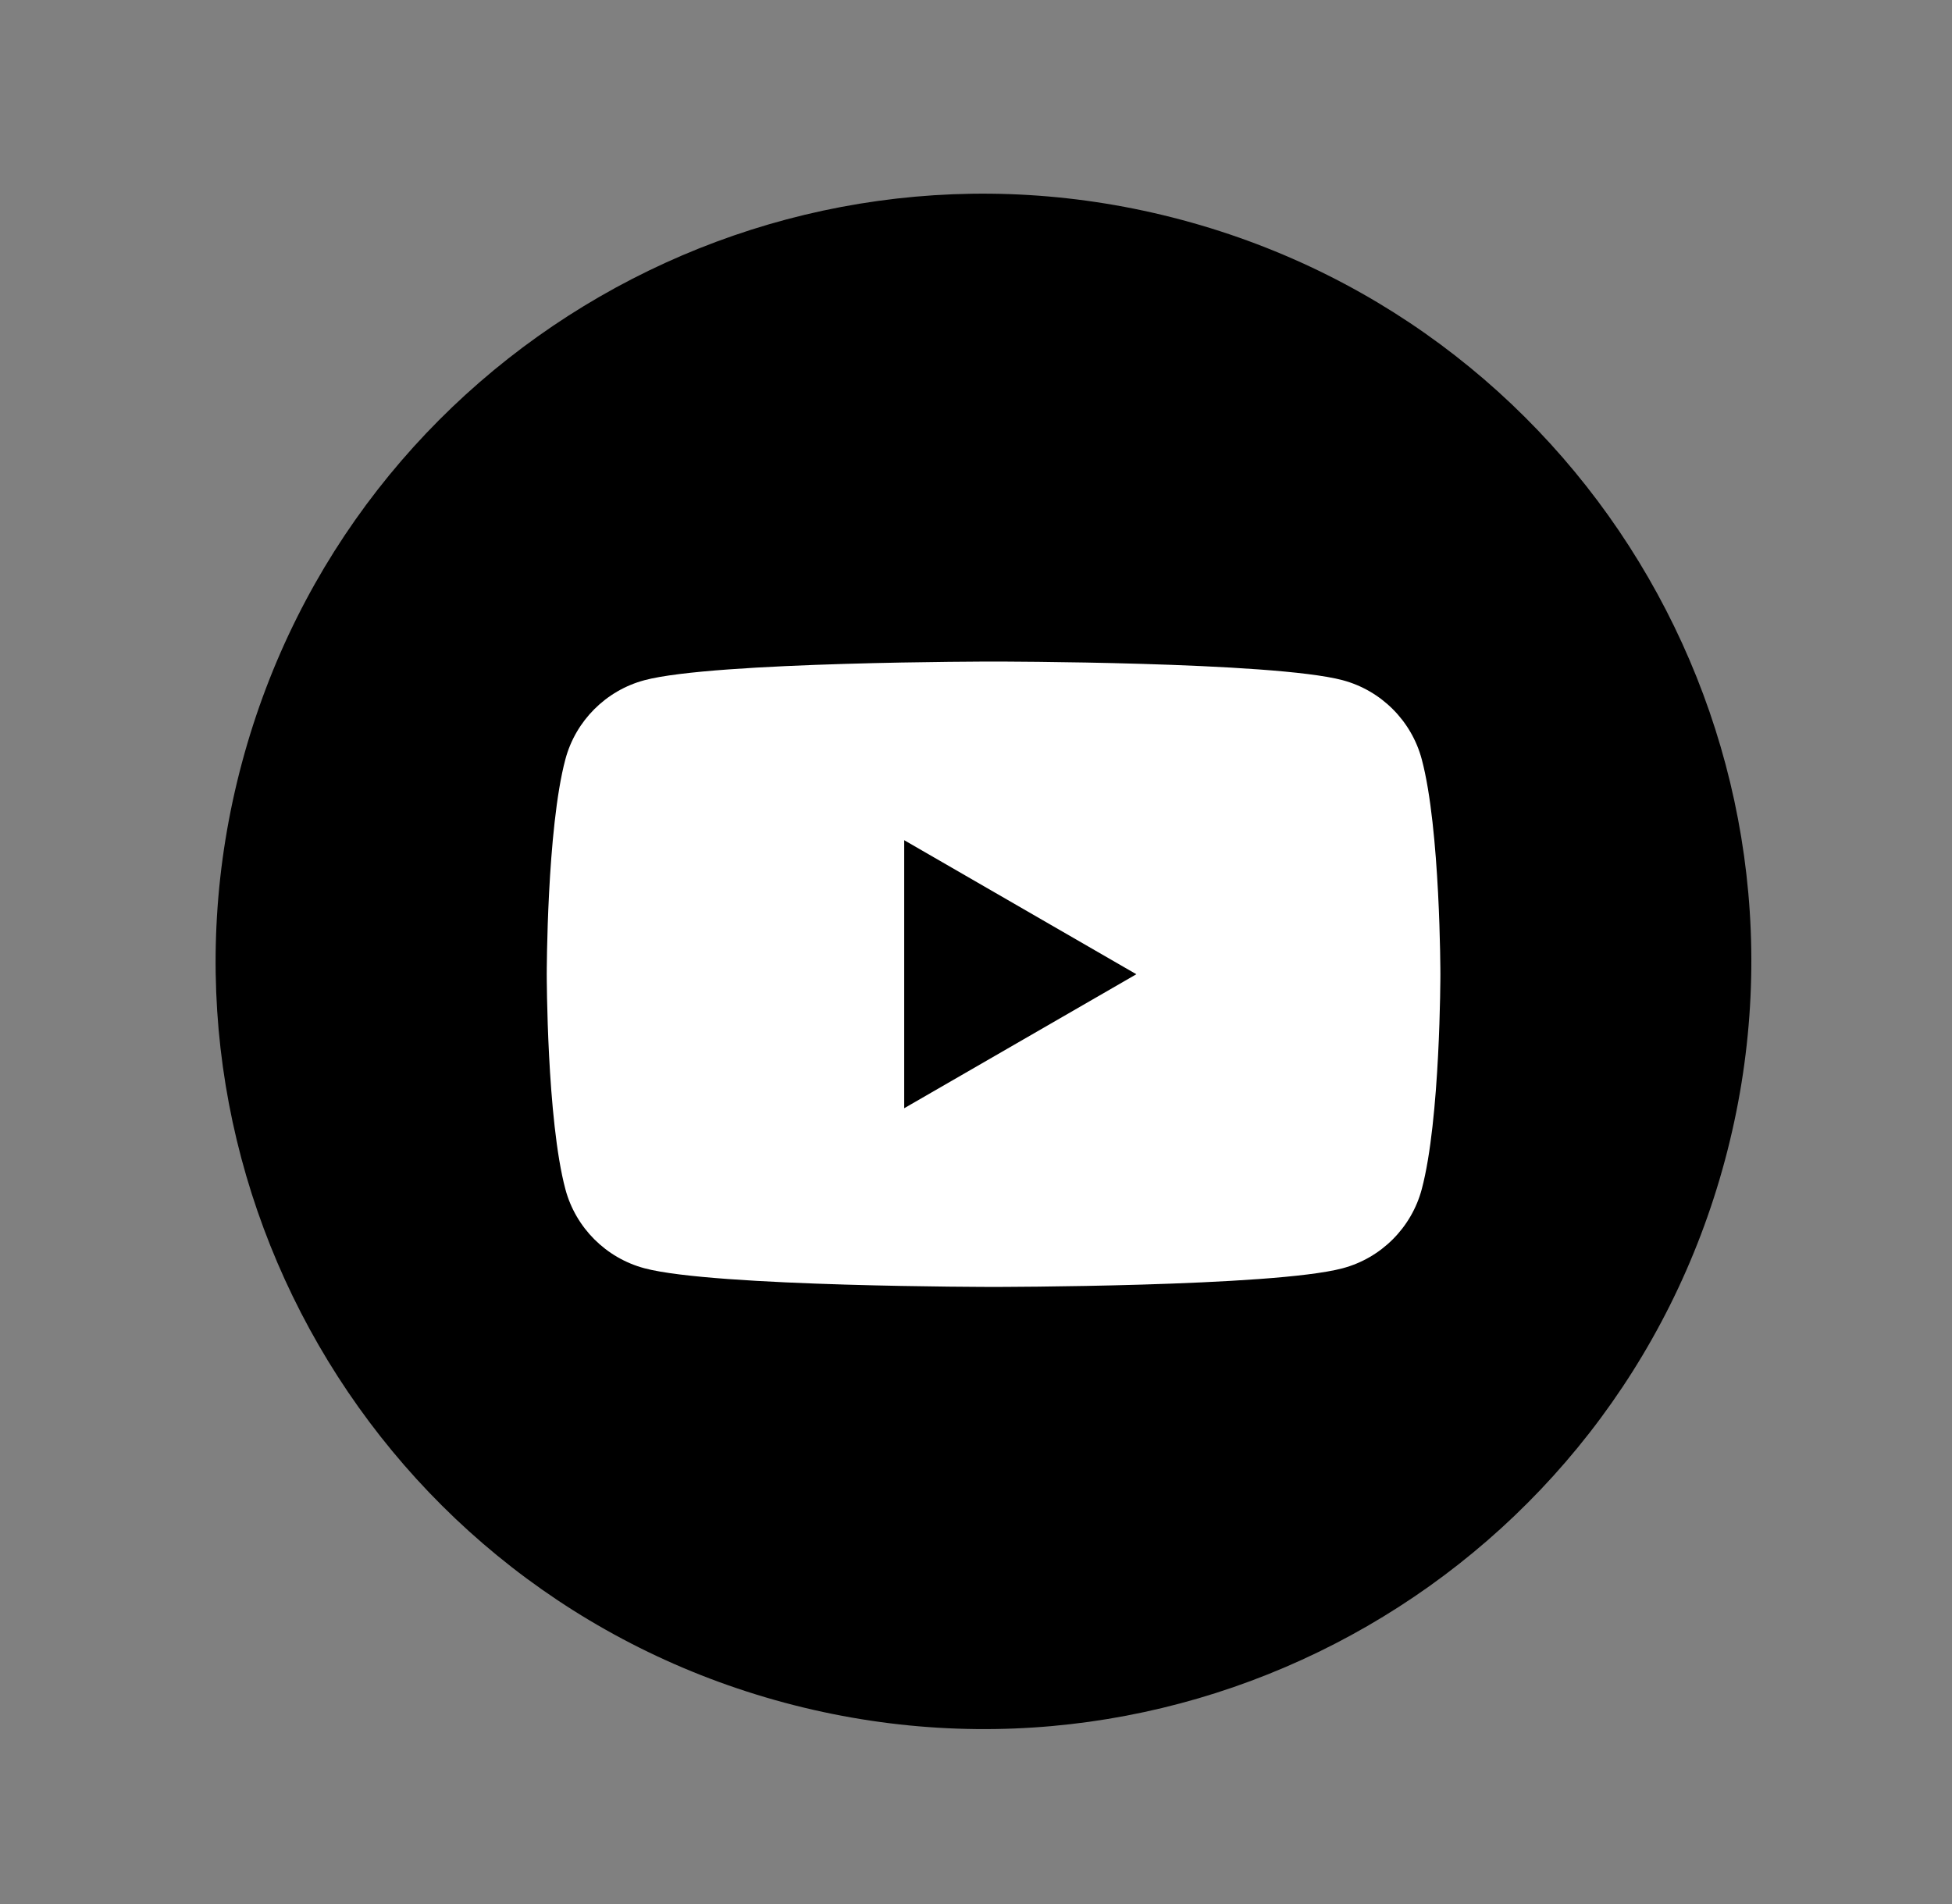
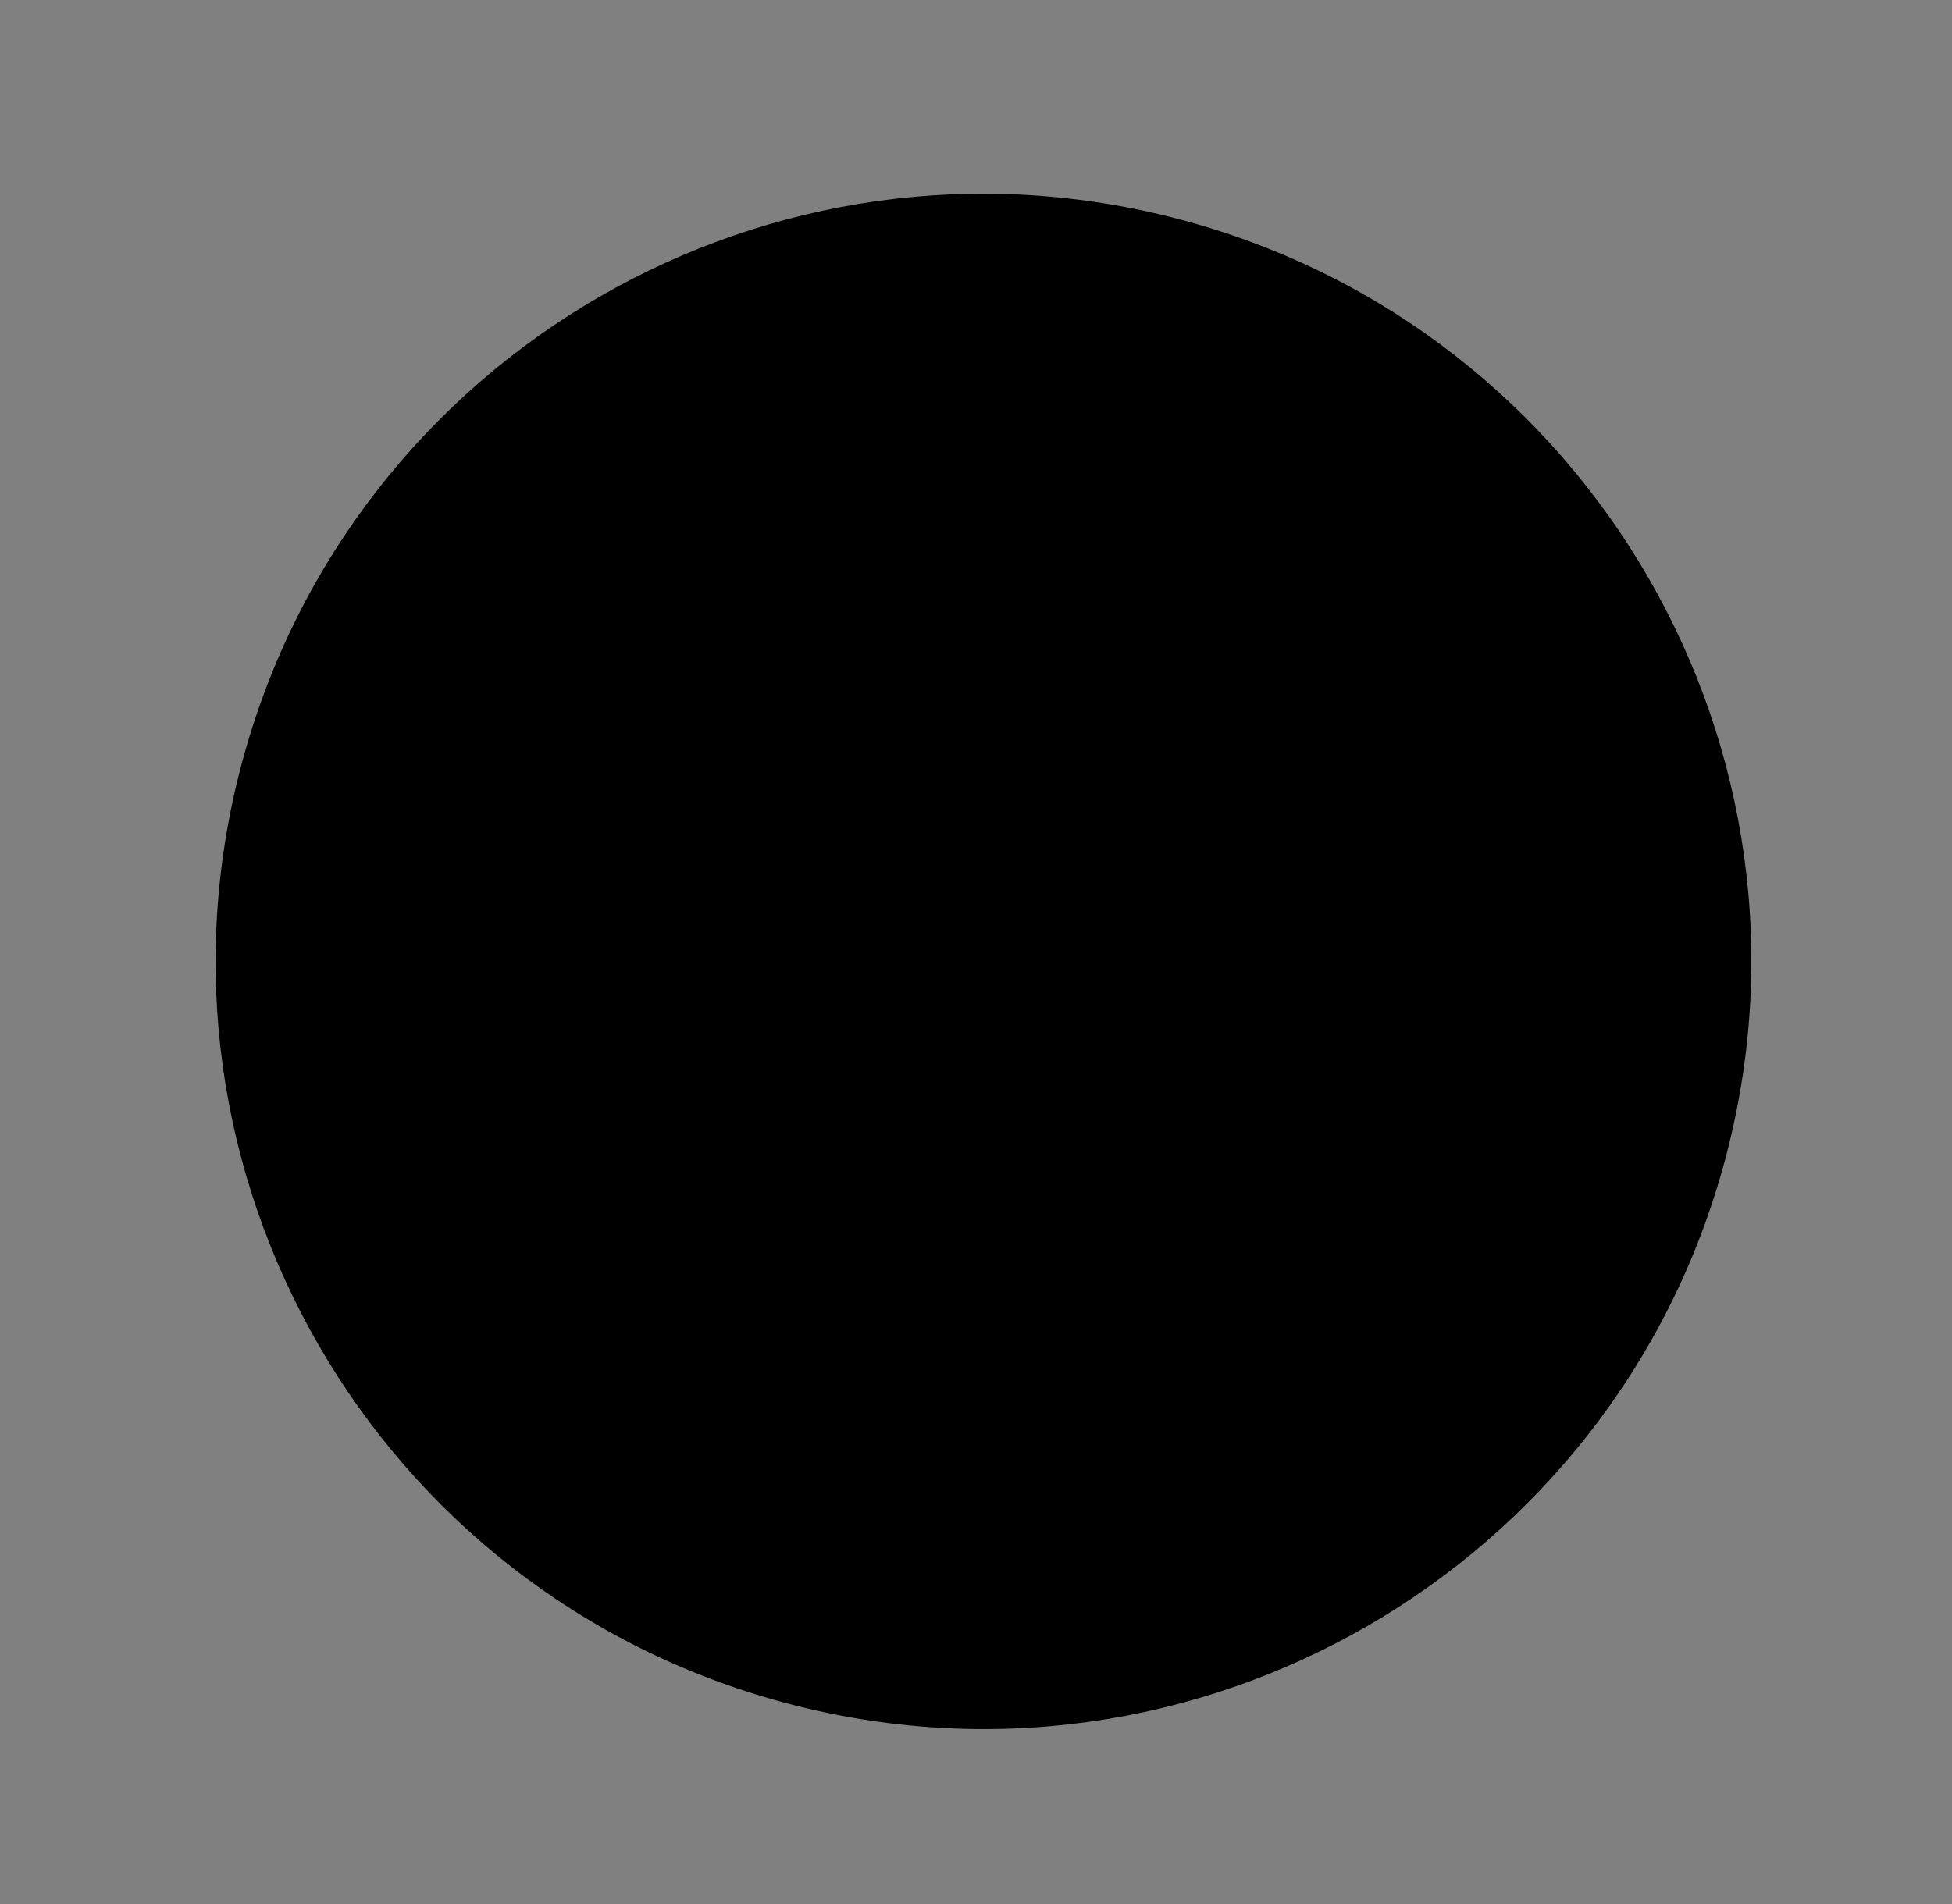
<svg xmlns="http://www.w3.org/2000/svg" width="41" height="40" viewBox="0 0 41 40" fill="none">
  <rect x="0" y="0" width="41" height="40" fill="#808080" stroke="none" />
  <path d="M16.484 35.772C25.085 38.077 33.927 32.972 36.232 24.37C38.537 15.768 33.432 6.927 24.83 4.622C16.228 2.317 7.387 7.422 5.082 16.024C2.777 24.625 7.882 33.467 16.484 35.772Z" fill="black" />
  <g clip-path="url(#clip0_107_373)">
-     <path d="M29.862 15.949C29.646 15.142 29.01 14.506 28.202 14.29C26.738 13.898 20.869 13.898 20.869 13.898C20.869 13.898 14.999 13.898 13.536 14.29C12.728 14.506 12.092 15.142 11.876 15.949C11.484 17.413 11.484 20.467 11.484 20.467C11.484 20.467 11.484 23.521 11.876 24.985C12.092 25.792 12.728 26.428 13.536 26.644C14.999 27.036 20.869 27.036 20.869 27.036C20.869 27.036 26.738 27.036 28.202 26.644C29.01 26.428 29.646 25.792 29.862 24.985C30.254 23.521 30.254 20.467 30.254 20.467C30.254 20.467 30.254 17.413 29.862 15.949ZM18.992 23.282V17.651L23.868 20.467L18.992 23.282Z" fill="white" />
-   </g>
+     </g>
  <defs>
    <clipPath id="clip0_107_373">
      <rect width="19" height="19" fill="white" transform="translate(11.38 10.977)" />
    </clipPath>
  </defs>
</svg>